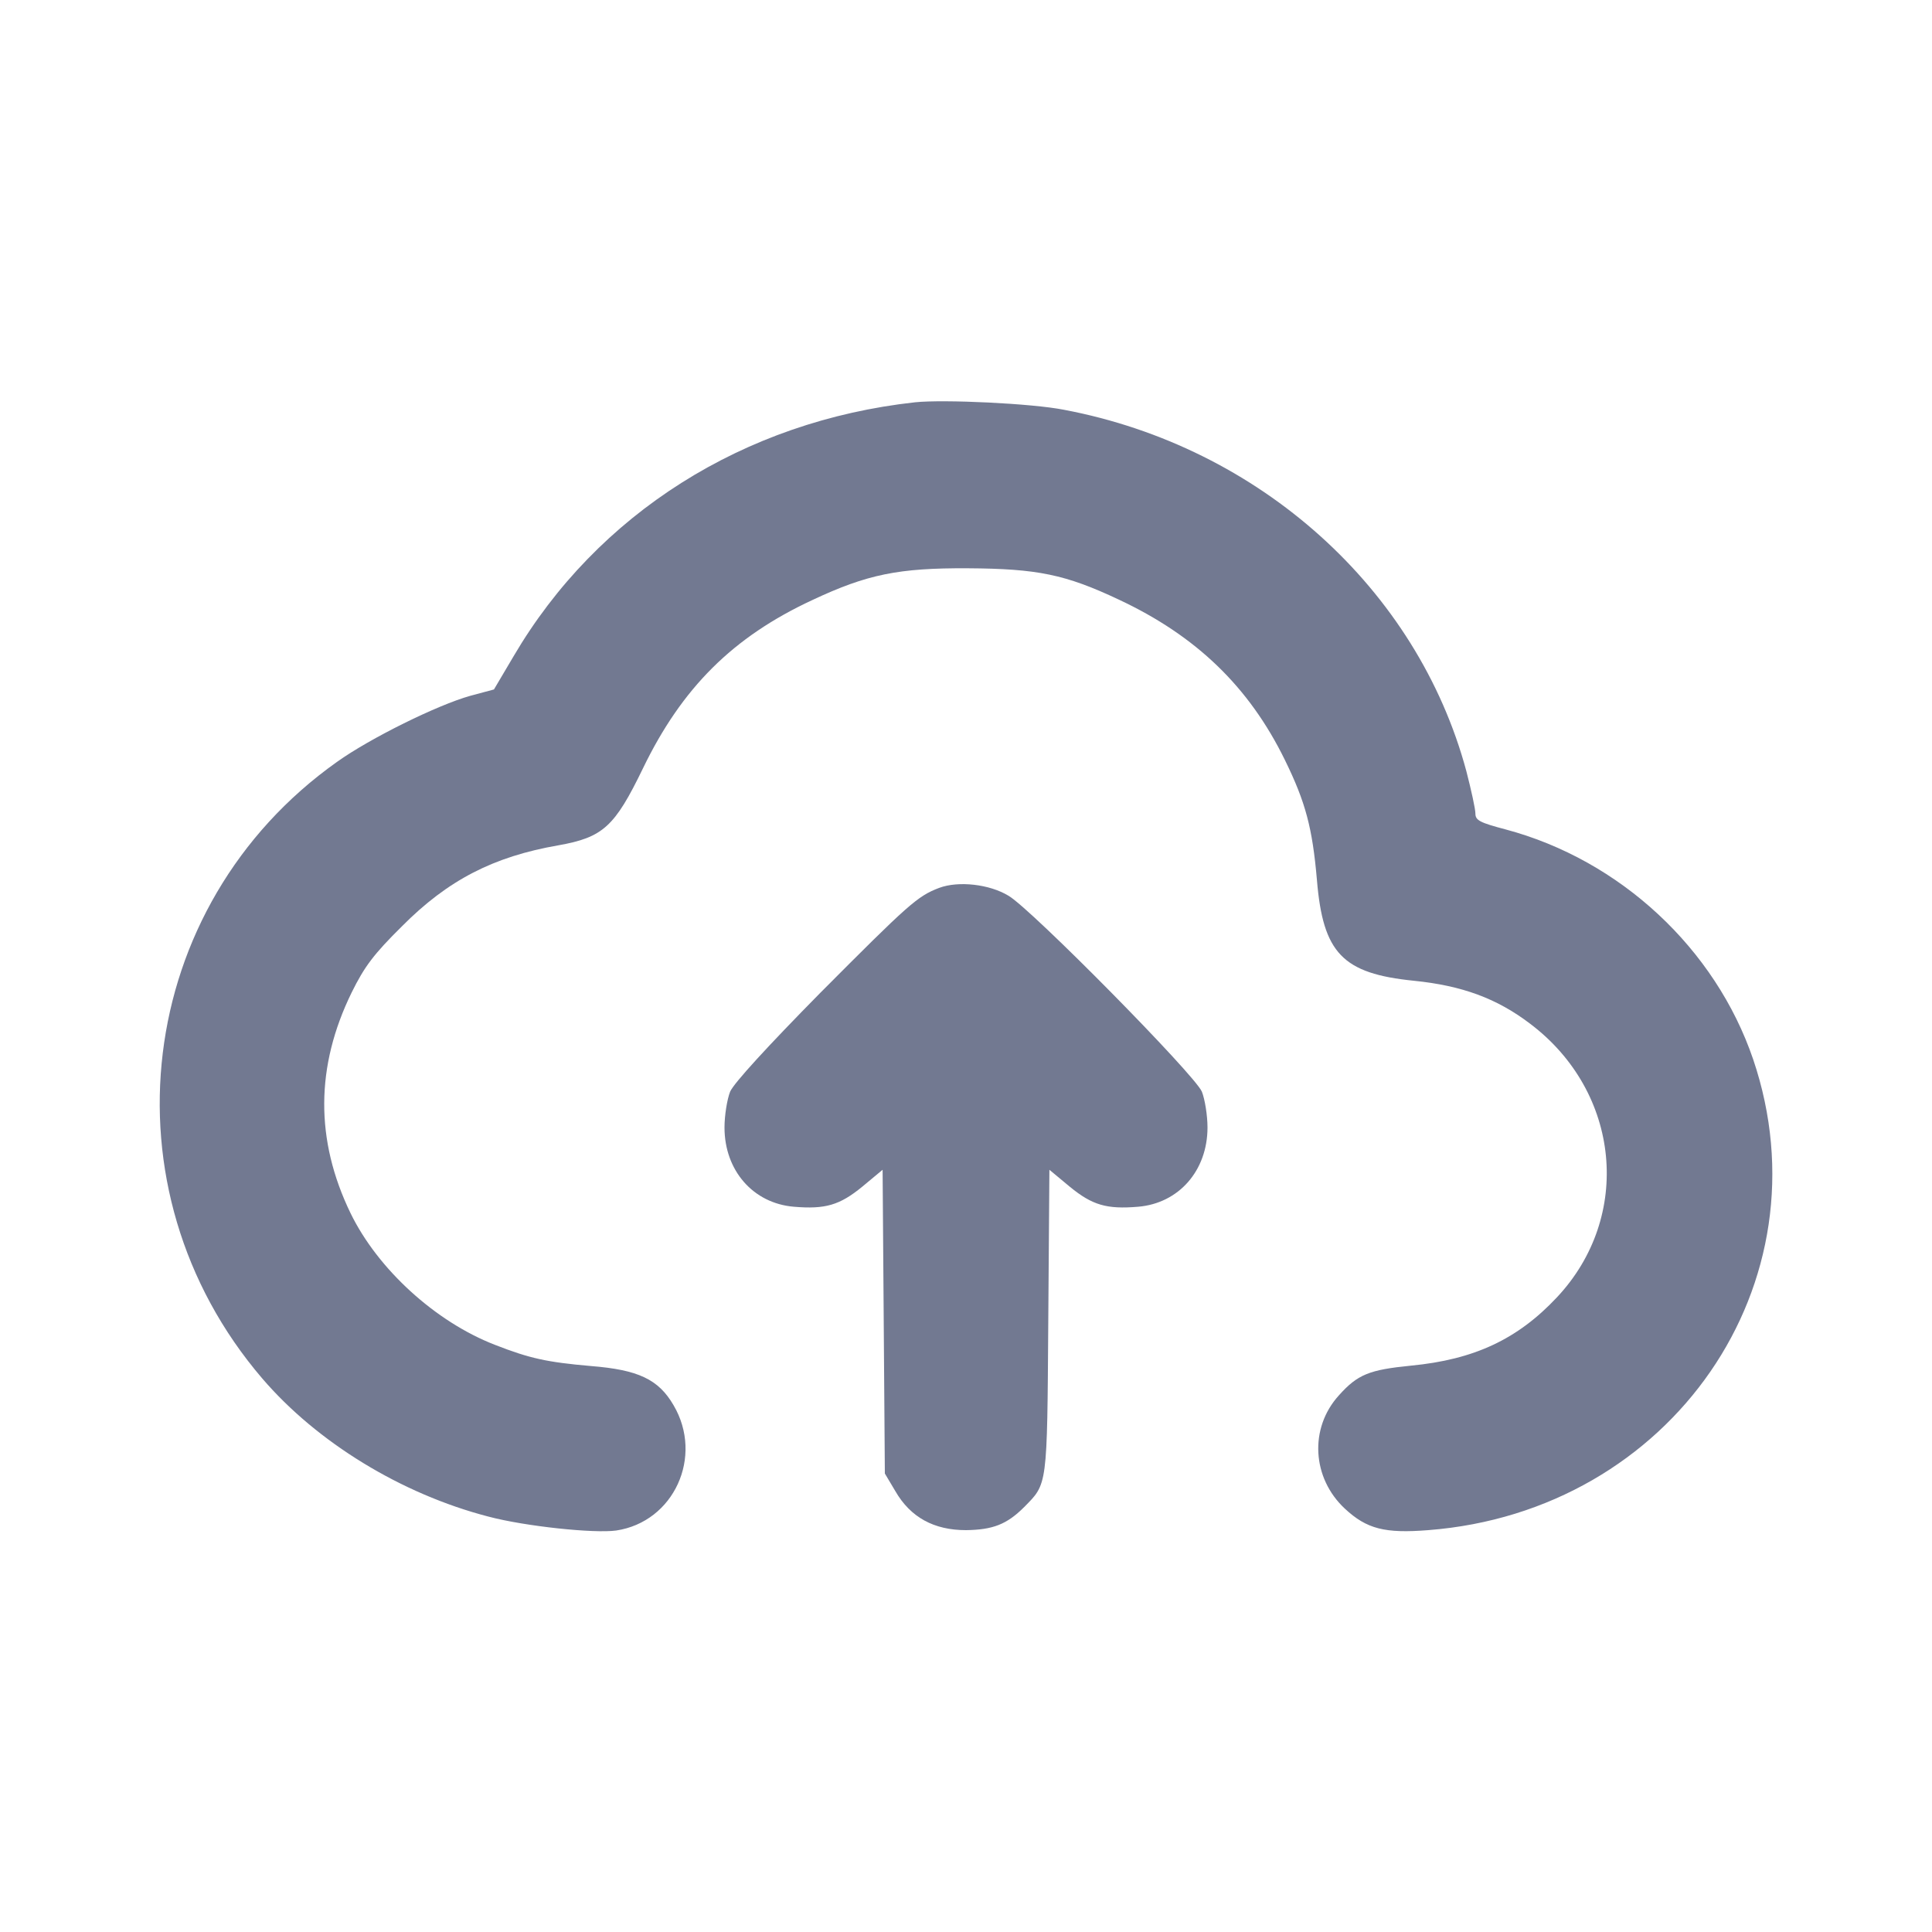
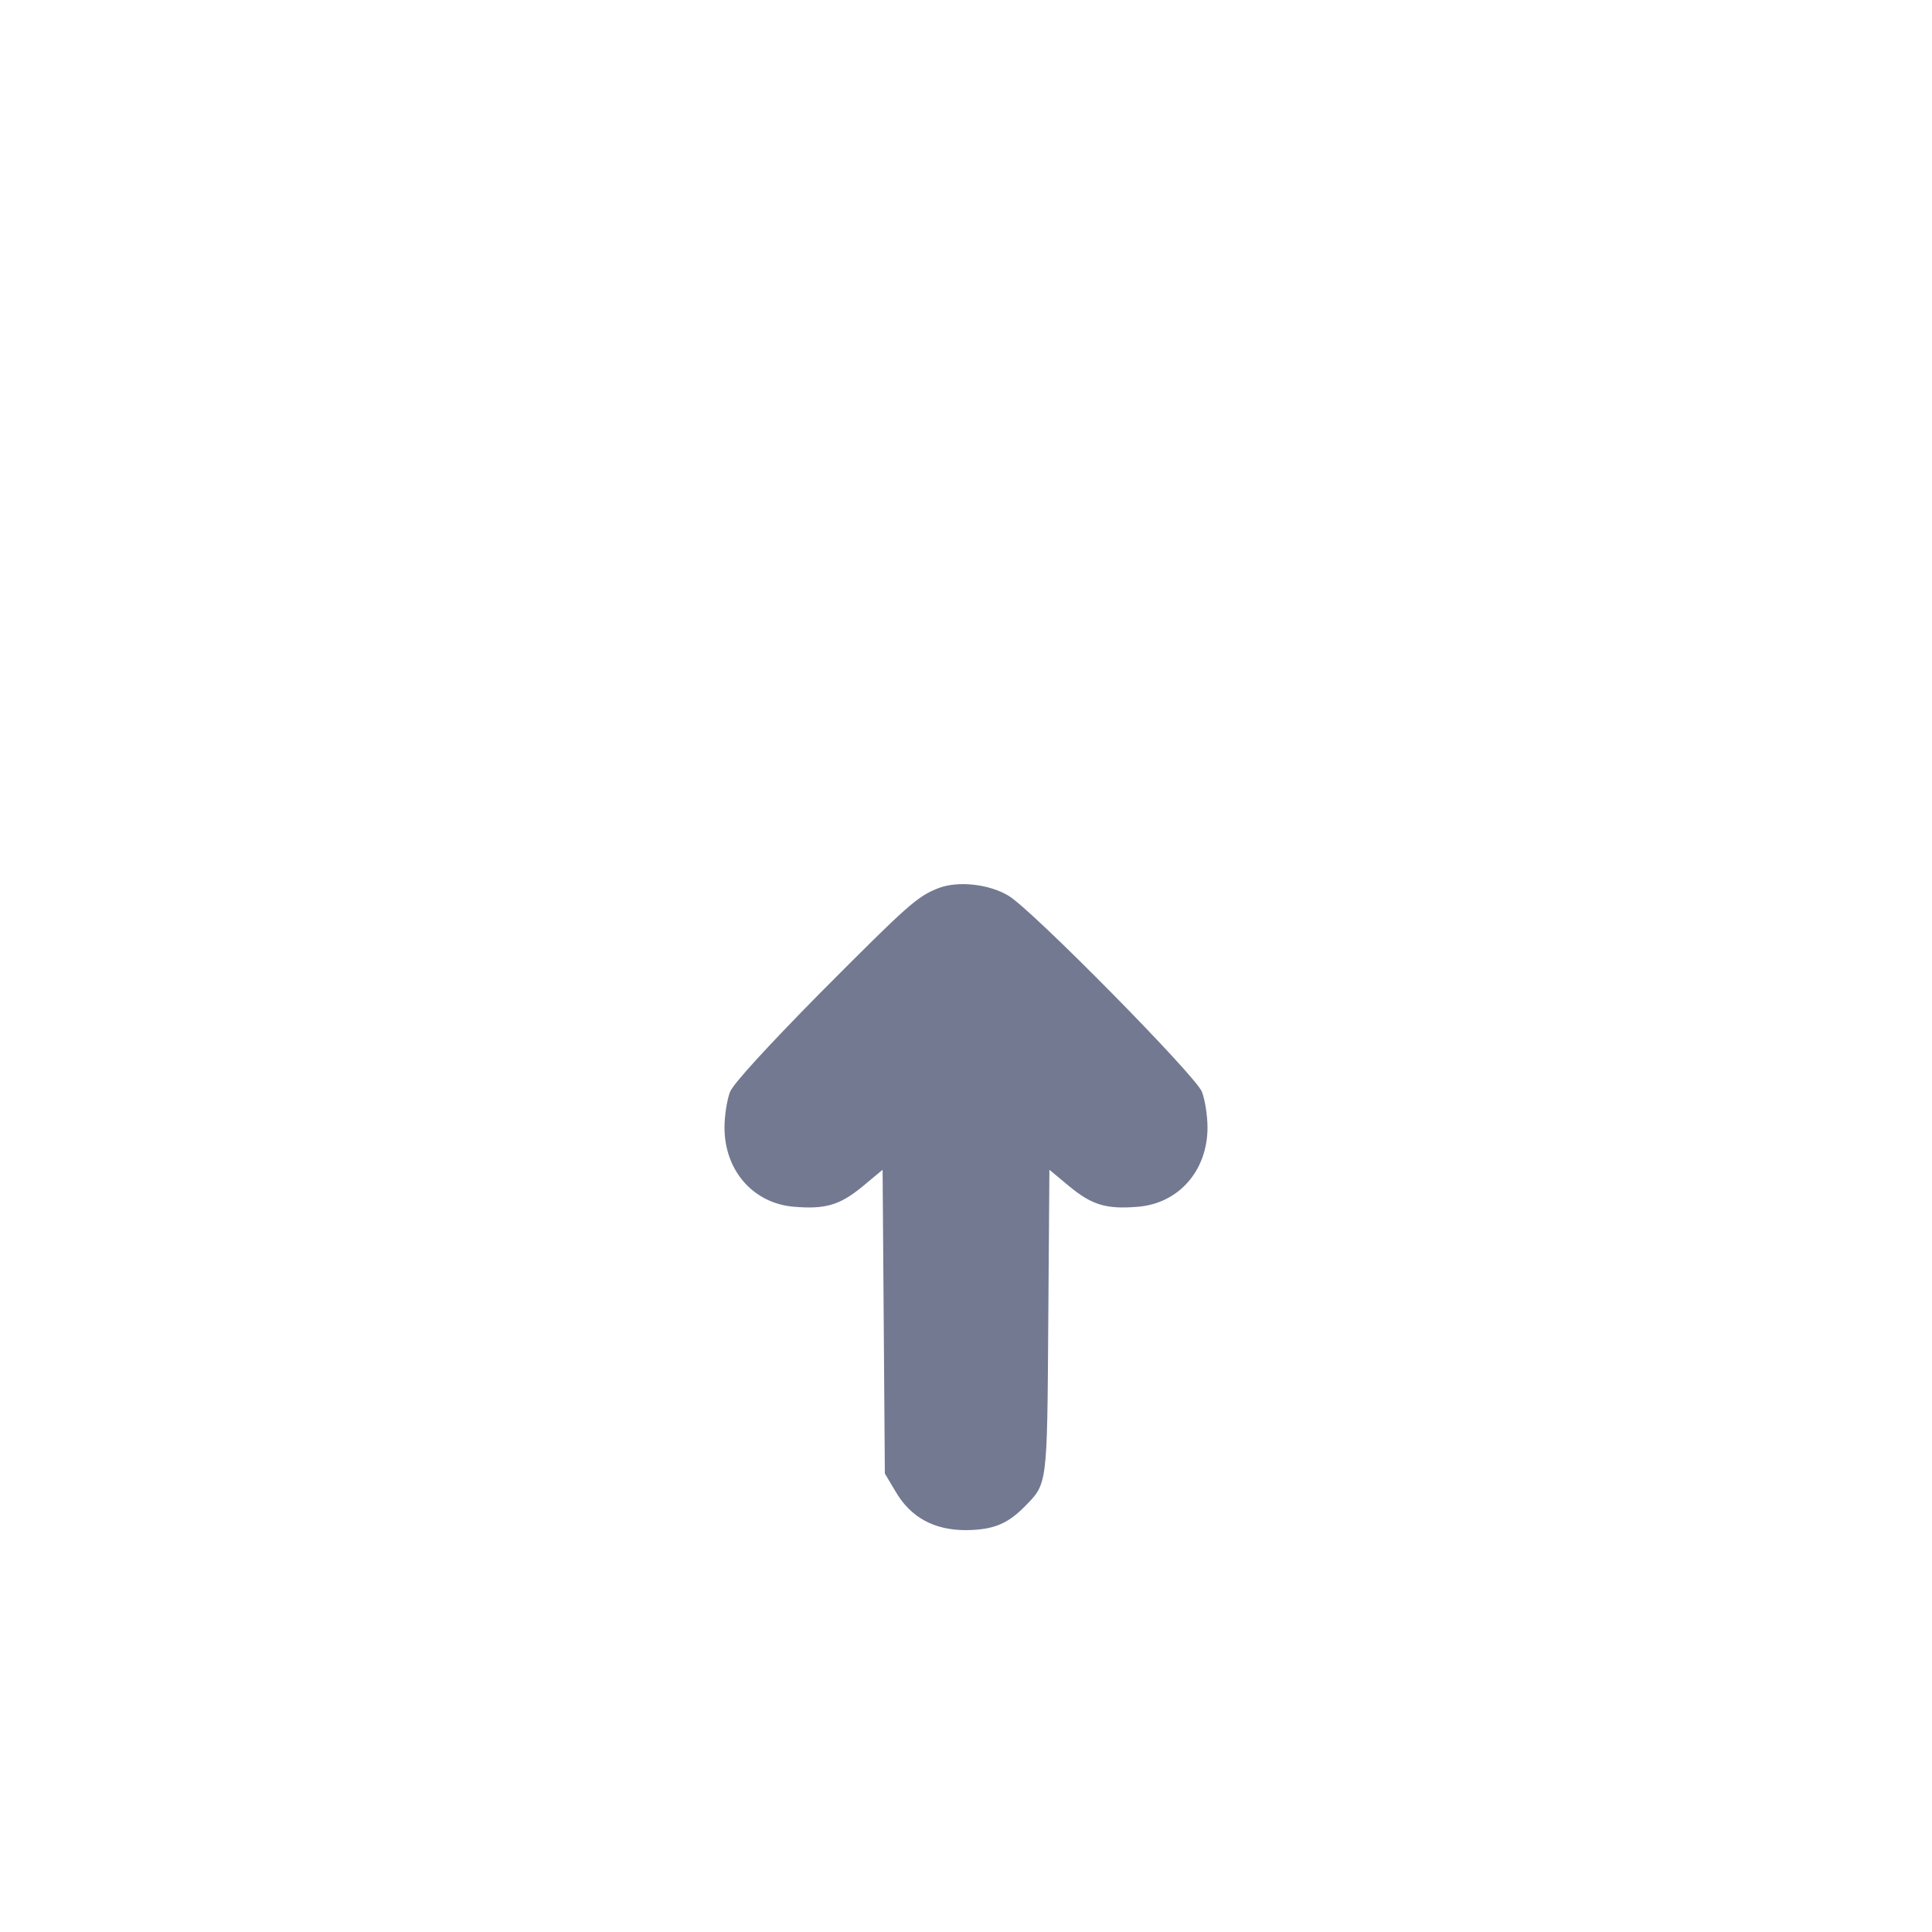
<svg xmlns="http://www.w3.org/2000/svg" width="36" height="36" viewBox="0 0 36 36" fill="none">
-   <path d="M17.051 7.496C13.859 7.847 11.131 9.57 9.57 12.228L9.204 12.847L8.761 12.966C8.156 13.135 6.898 13.754 6.279 14.197C2.503 16.875 1.863 22.156 4.887 25.686C5.906 26.874 7.474 27.837 9.099 28.259C9.788 28.442 11.074 28.576 11.482 28.519C12.558 28.358 13.114 27.141 12.551 26.185C12.27 25.7 11.89 25.524 11.011 25.454C10.195 25.383 9.872 25.313 9.225 25.06C8.114 24.631 7.038 23.647 6.532 22.606C5.871 21.242 5.878 19.871 6.553 18.493C6.792 18.008 6.968 17.776 7.488 17.262C8.346 16.397 9.197 15.961 10.406 15.751C11.236 15.603 11.454 15.406 11.981 14.316C12.706 12.818 13.655 11.869 15.139 11.18C16.158 10.702 16.742 10.582 18.035 10.589C19.329 10.597 19.849 10.702 20.848 11.173C22.289 11.848 23.274 12.797 23.942 14.161C24.328 14.949 24.455 15.427 24.539 16.397C24.652 17.761 25.017 18.141 26.346 18.275C27.246 18.366 27.893 18.605 28.512 19.076C30.199 20.349 30.424 22.669 29.011 24.174C28.28 24.954 27.471 25.334 26.29 25.447C25.517 25.524 25.299 25.608 24.947 26.002C24.392 26.614 24.448 27.542 25.059 28.111C25.467 28.491 25.805 28.576 26.613 28.512C31.149 28.161 34.081 23.907 32.667 19.737C31.964 17.677 30.192 16.025 28.055 15.455C27.577 15.329 27.492 15.286 27.492 15.16C27.492 15.075 27.415 14.724 27.324 14.372C26.41 10.969 23.471 8.325 19.828 7.636C19.231 7.517 17.585 7.44 17.051 7.496Z" fill="#727991" />
  <path d="M17.501 16.544C17.093 16.699 16.931 16.847 15.279 18.506C14.302 19.498 13.676 20.18 13.605 20.341C13.549 20.482 13.5 20.784 13.5 21.009C13.5 21.811 14.034 22.423 14.794 22.486C15.377 22.535 15.645 22.458 16.066 22.113L16.446 21.797L16.467 24.631L16.488 27.457L16.685 27.788C16.966 28.273 17.402 28.512 18 28.512C18.499 28.505 18.759 28.406 19.083 28.083C19.519 27.64 19.512 27.724 19.533 24.631L19.554 21.797L19.934 22.113C20.355 22.458 20.623 22.535 21.206 22.486C21.966 22.423 22.5 21.811 22.5 21.009C22.5 20.784 22.451 20.482 22.395 20.341C22.261 20.025 19.223 16.945 18.794 16.692C18.436 16.474 17.859 16.411 17.501 16.544Z" fill="#727991" />
</svg>